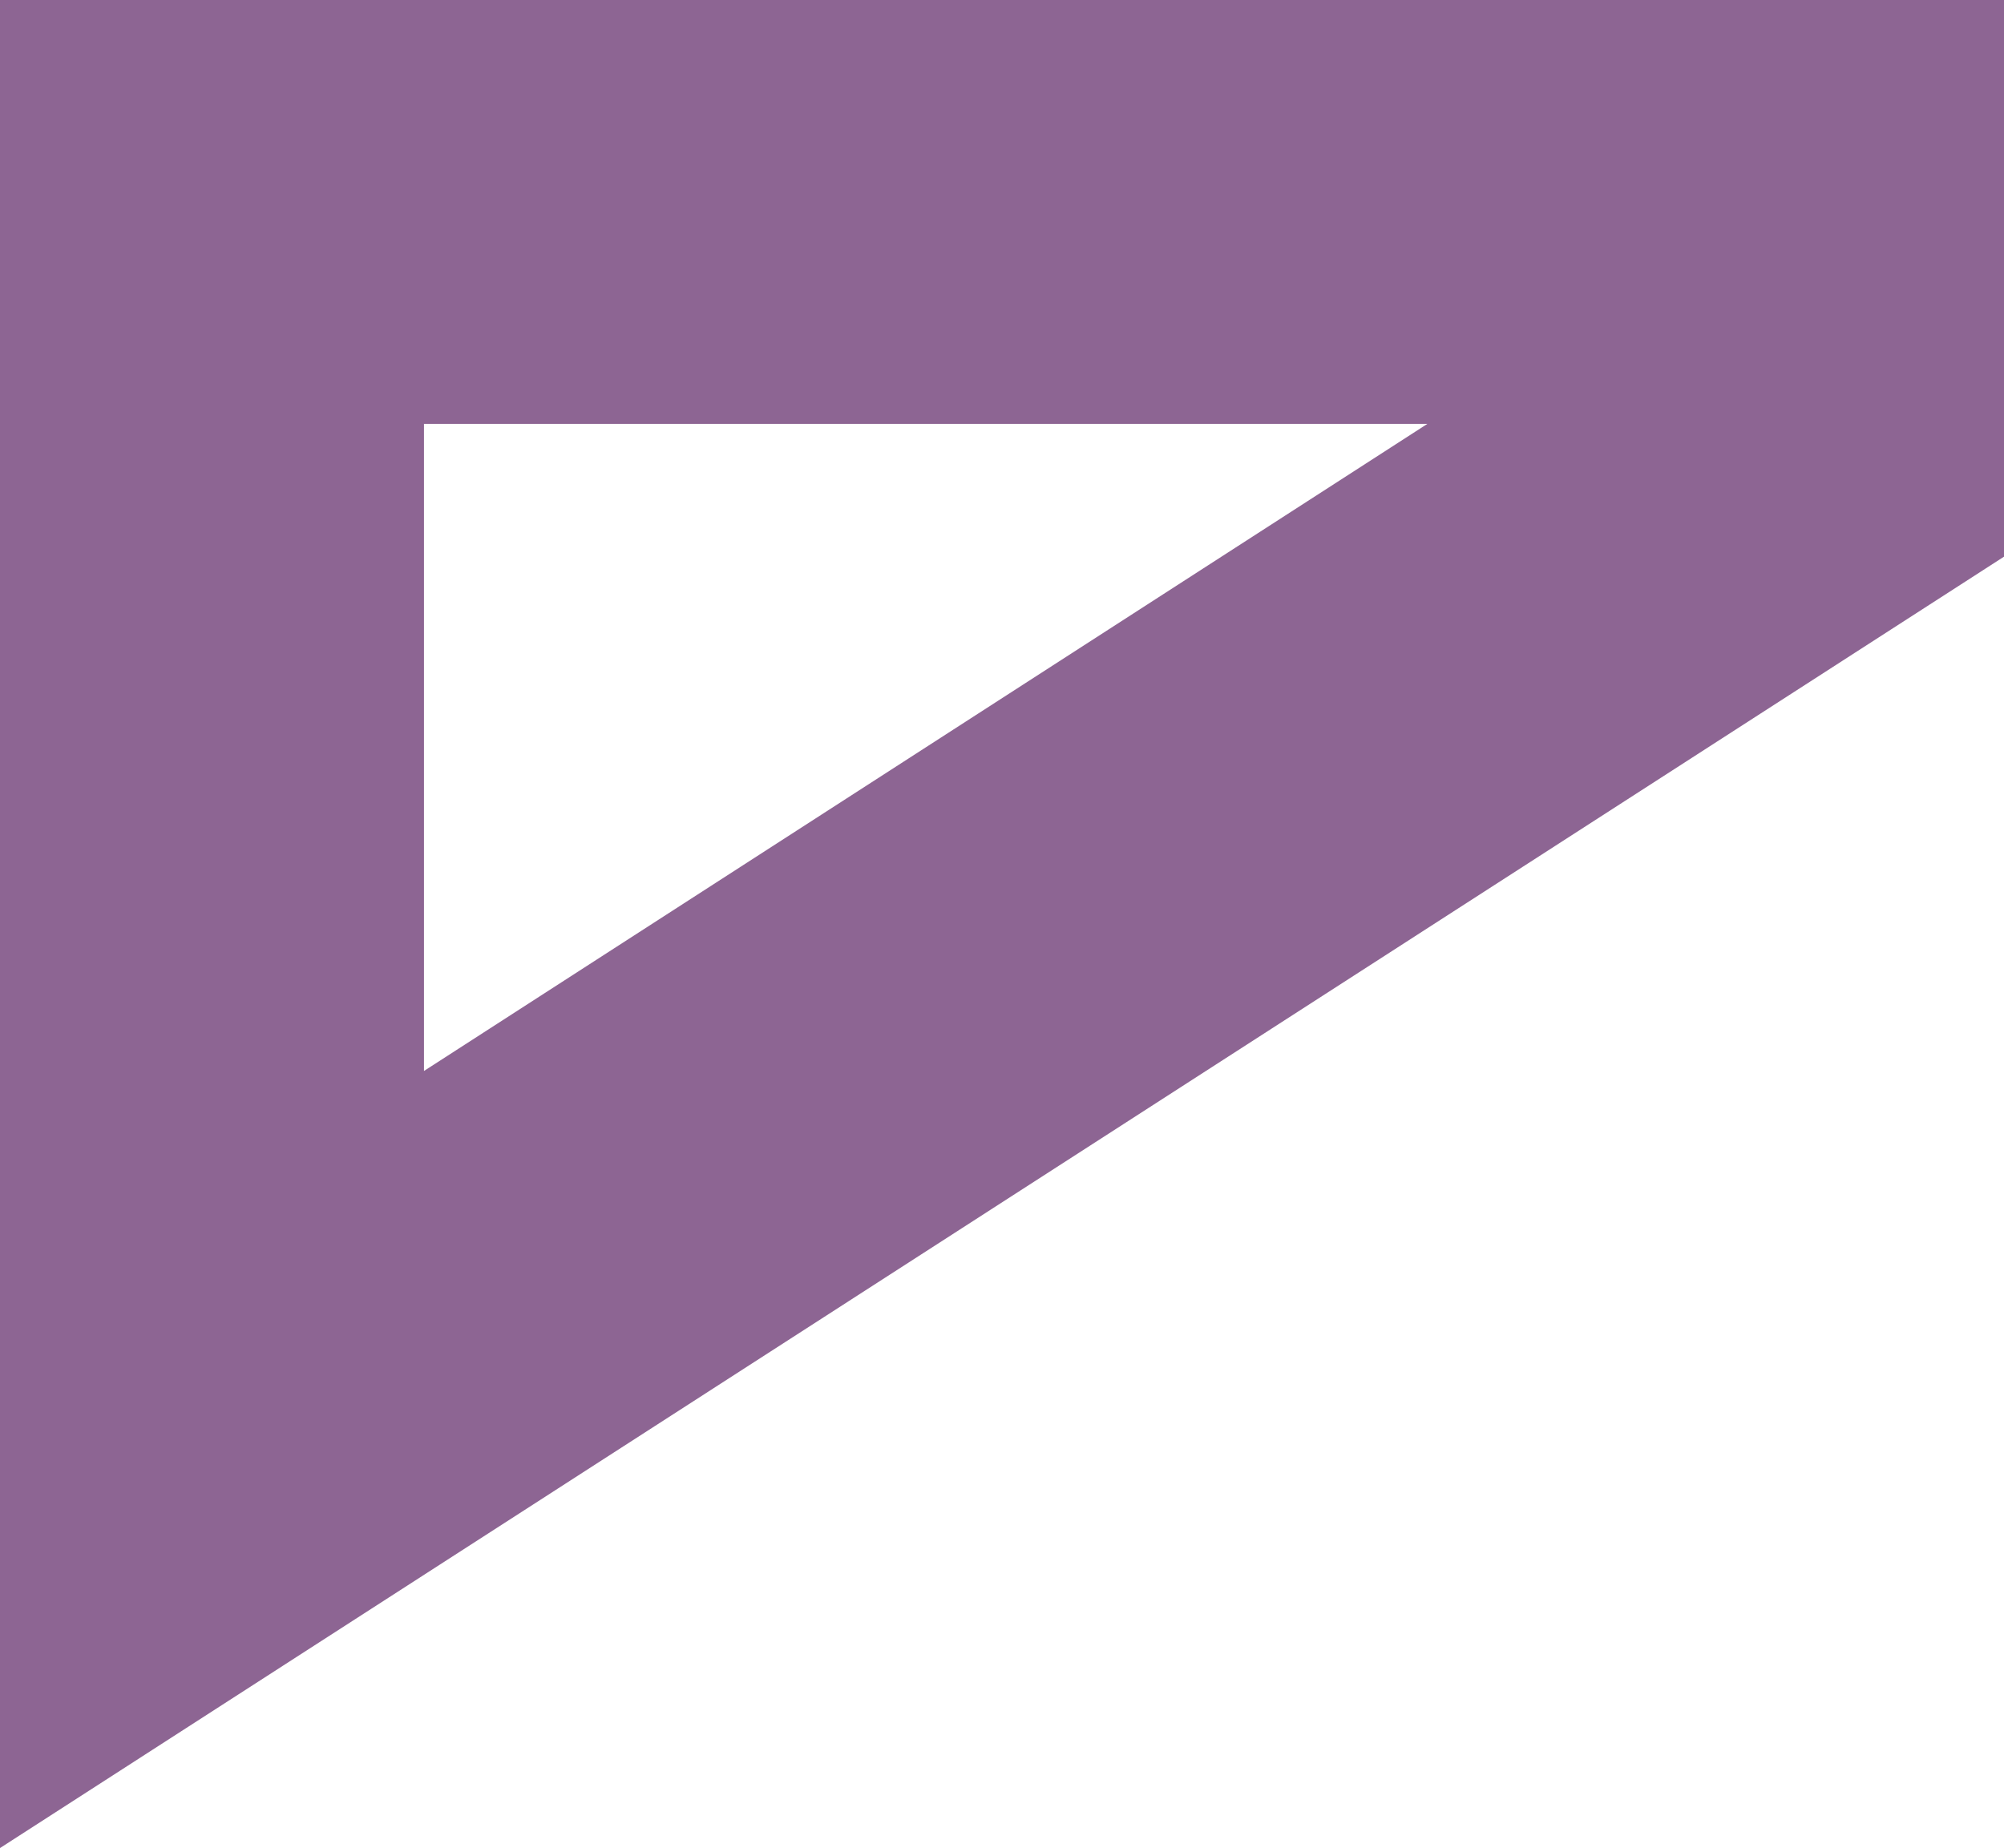
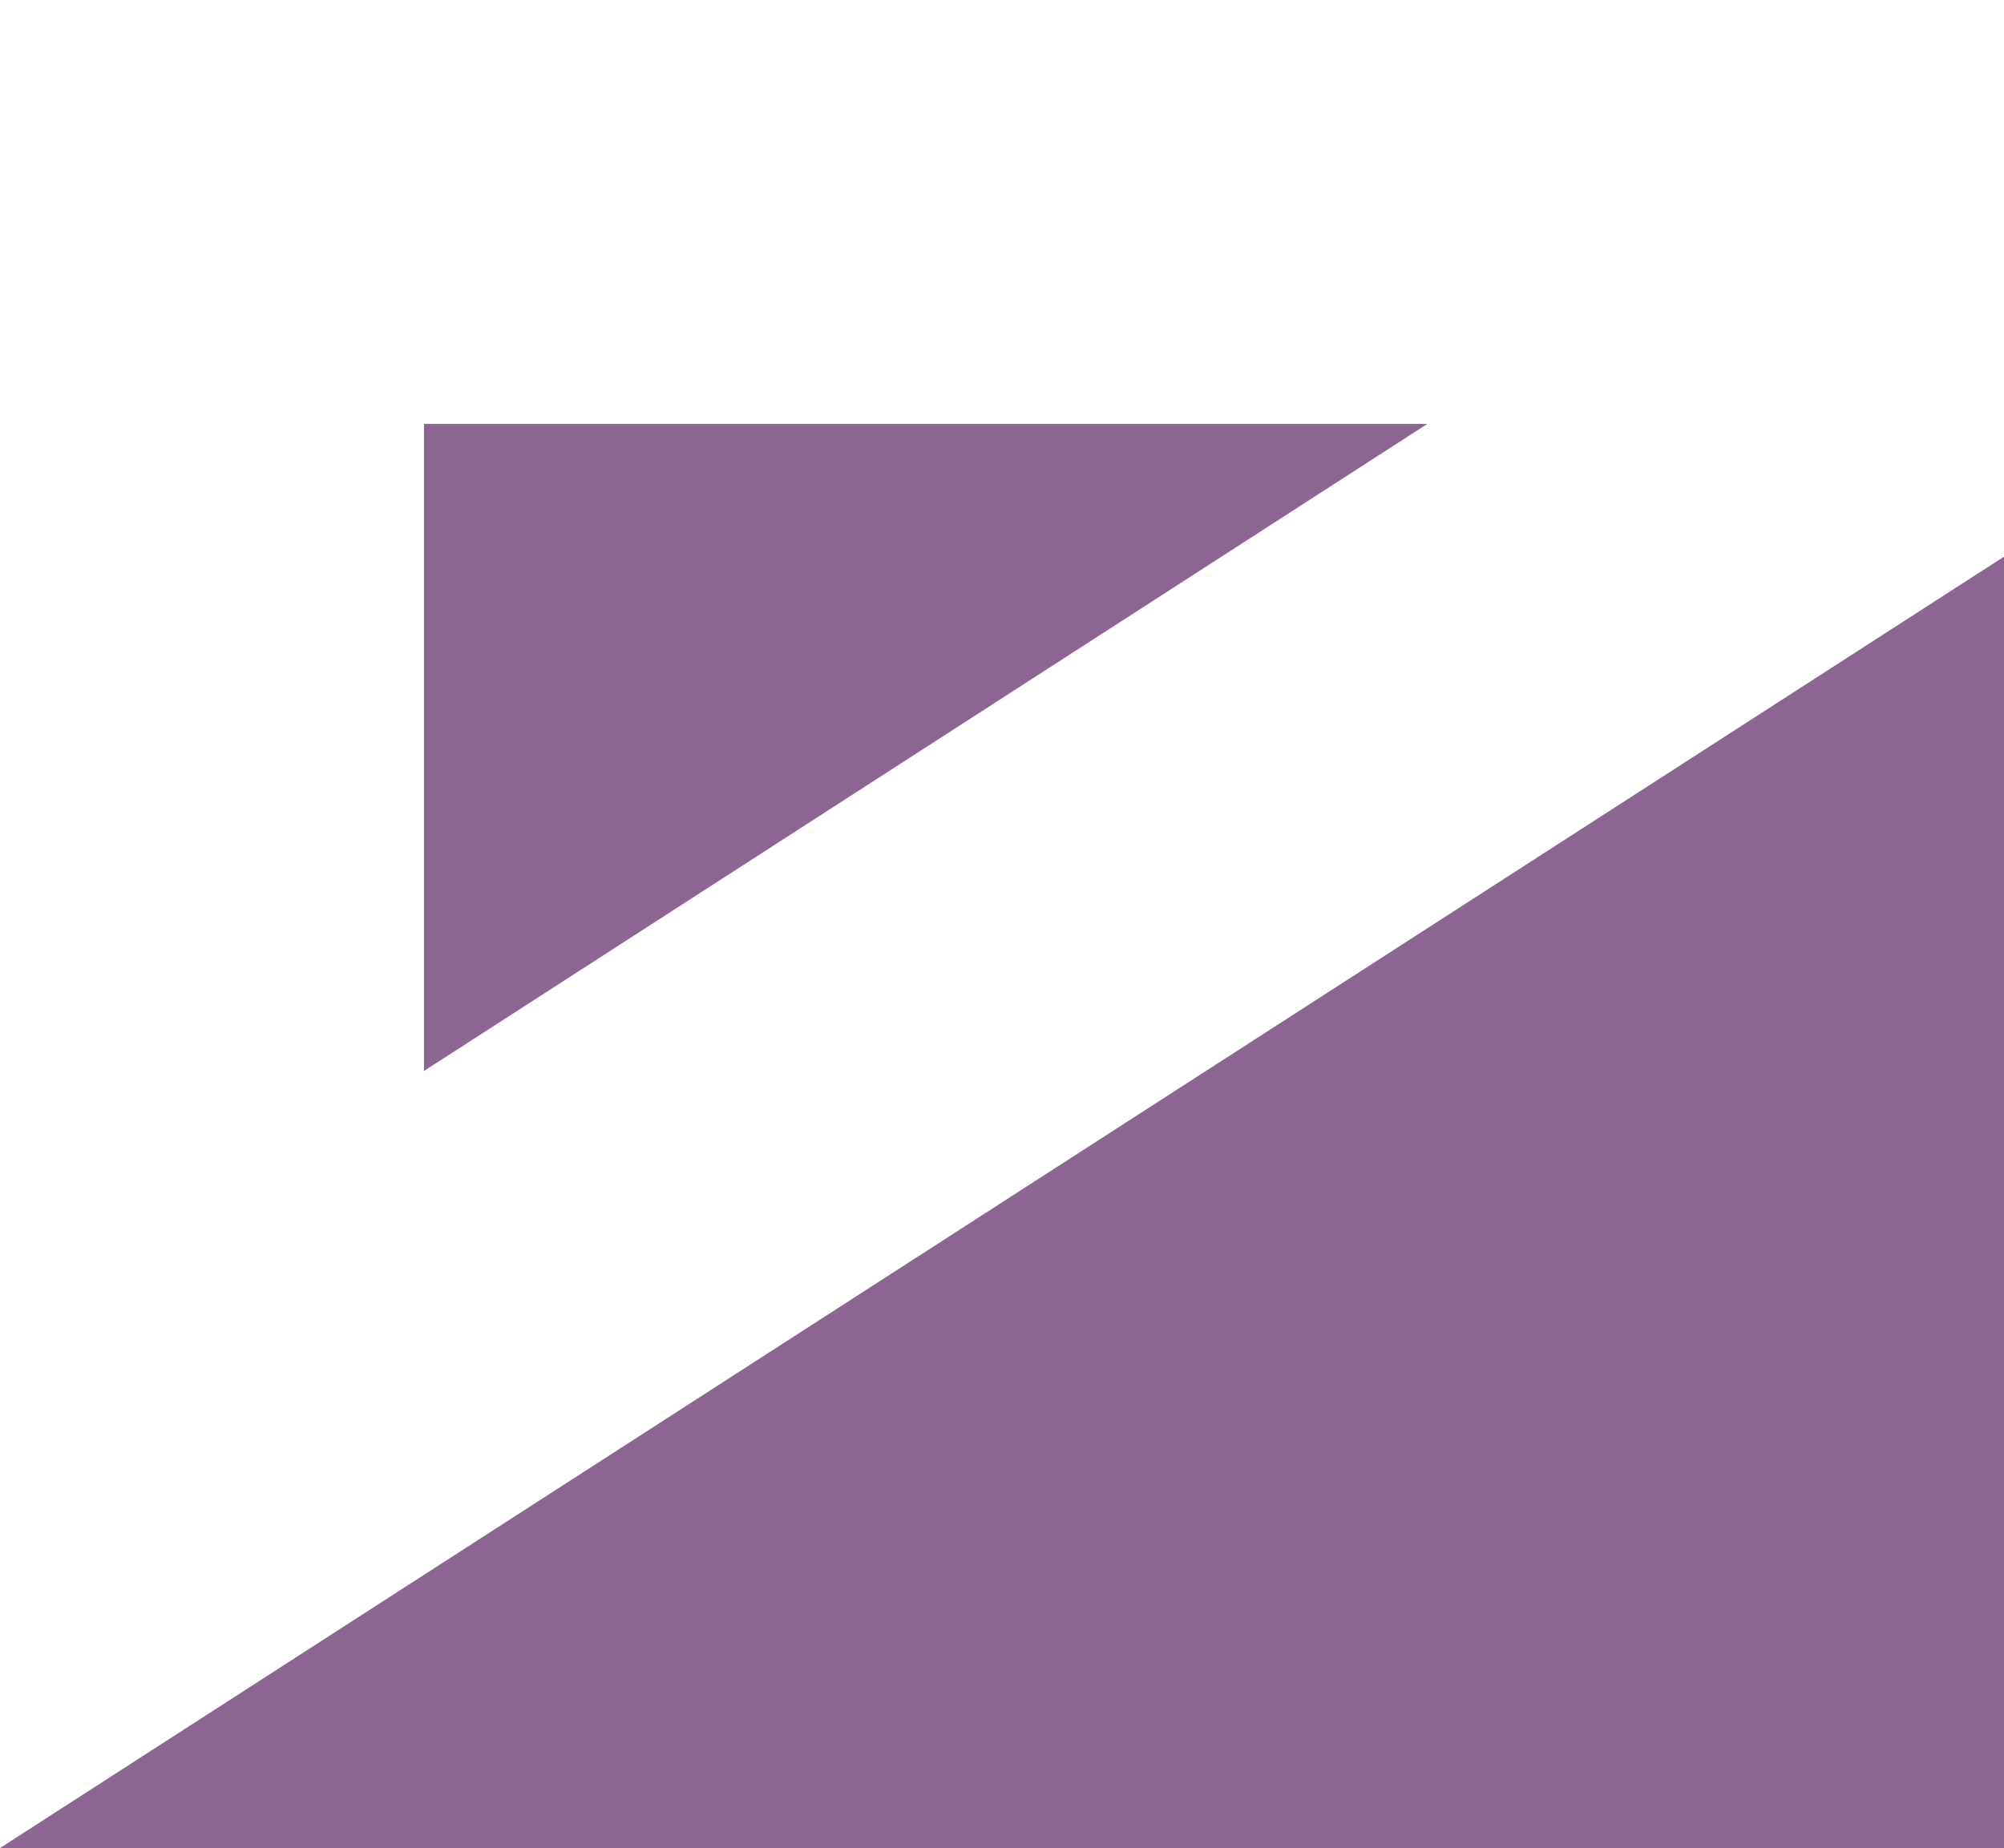
<svg xmlns="http://www.w3.org/2000/svg" viewBox="0 0 14.18 13.08">
  <defs>
    <style>.cls-1{fill:#8d6593;}</style>
  </defs>
  <title>микролого2</title>
  <g id="Layer_2" data-name="Layer 2">
    <g id="Слой_1" data-name="Слой 1">
-       <path class="cls-1" d="M0,13.08V0H14.18V3.94ZM3,3V7.58L10.1,3Z" />
+       <path class="cls-1" d="M0,13.08H14.18V3.94ZM3,3V7.58L10.1,3Z" />
    </g>
  </g>
</svg>